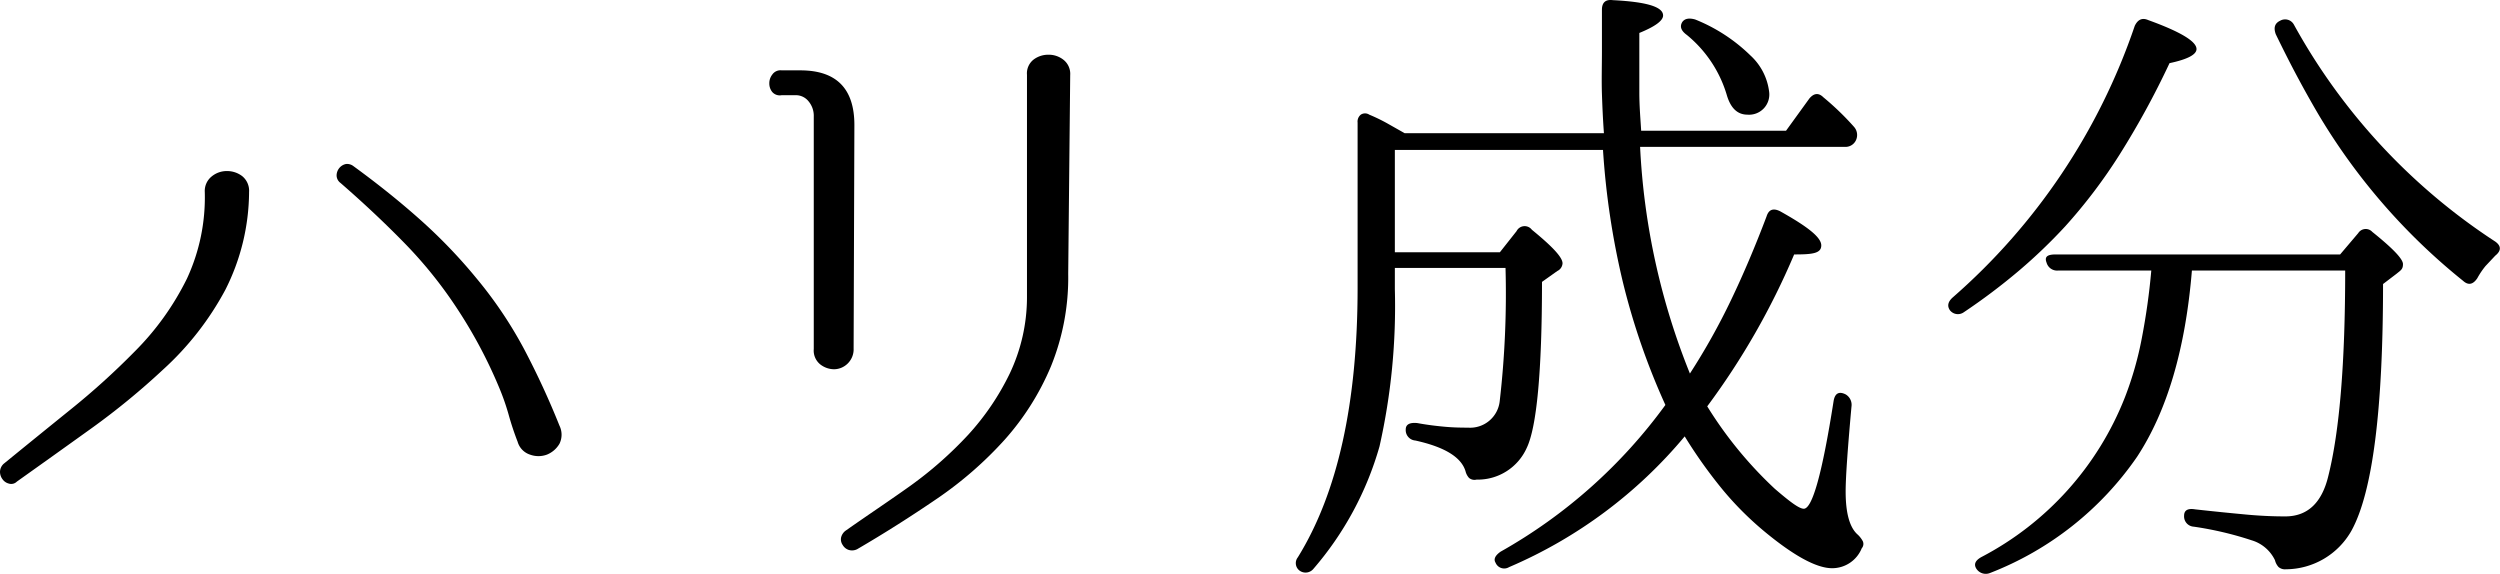
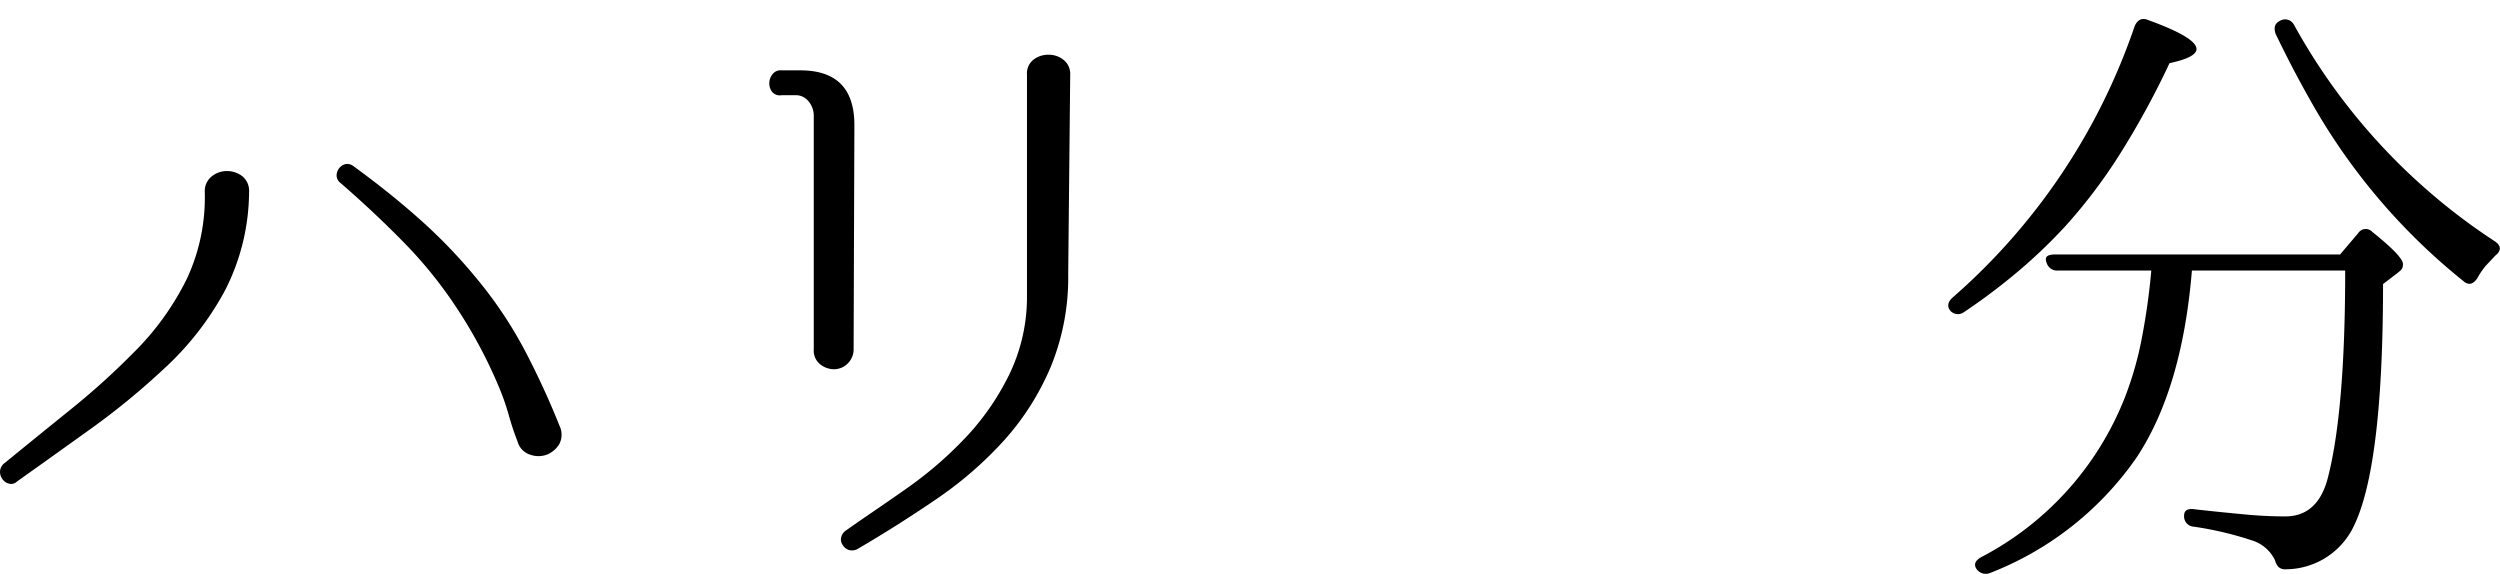
<svg xmlns="http://www.w3.org/2000/svg" viewBox="0 0 163.1 37.43">
  <g id="レイヤー_2" data-name="レイヤー 2">
    <g id="レイヤー_1-2" data-name="レイヤー 1">
      <path d="M16.25,12.52a14.28,14.28,0,0,1-1.55,6.39,19.37,19.37,0,0,1-4.07,5.21A47.35,47.35,0,0,1,6,27.92q-2.55,1.83-4.9,3.5a.52.52,0,0,1-.52.13.72.72,0,0,1-.42-.29A.81.81,0,0,1,0,30.77a.73.73,0,0,1,.25-.52q2.06-1.68,4.35-3.53a48.39,48.39,0,0,0,4.18-3.78,17.88,17.88,0,0,0,3.42-4.77,12.59,12.59,0,0,0,1.16-5.65,1.21,1.21,0,0,1,.44-1,1.54,1.54,0,0,1,1-.36,1.62,1.62,0,0,1,1,.33A1.23,1.23,0,0,1,16.25,12.52Zm6.81-1.68c1.51,1.1,2.93,2.23,4.26,3.41a34,34,0,0,1,3.76,3.9,27.31,27.31,0,0,1,3.11,4.62,52.86,52.86,0,0,1,2.31,5,1.34,1.34,0,0,1,0,1.18,1.67,1.67,0,0,1-.82.71,1.6,1.6,0,0,1-1.1,0,1.24,1.24,0,0,1-.81-.84,18.55,18.55,0,0,1-.59-1.78,15.25,15.25,0,0,0-.63-1.79,31,31,0,0,0-2.65-5,28.33,28.33,0,0,0-3.53-4.41c-1.31-1.34-2.7-2.64-4.15-3.9a.62.62,0,0,1-.26-.48.77.77,0,0,1,.17-.49.75.75,0,0,1,.44-.27A.68.68,0,0,1,23.06,10.84Z" />
      <path d="M55.69,22.73a1.3,1.3,0,0,1-.4,1,1.28,1.28,0,0,1-.88.36,1.48,1.48,0,0,1-.9-.32,1.16,1.16,0,0,1-.42-1V7.61a1.47,1.47,0,0,0-.34-1,1.06,1.06,0,0,0-.84-.4H51A.65.65,0,0,1,50.38,6a.88.88,0,0,1-.19-.56.91.91,0,0,1,.19-.57A.65.65,0,0,1,51,4.59h1.21c2.36,0,3.53,1.19,3.53,3.57Zm14-4.87a15.36,15.36,0,0,1-1.13,6.05,17.12,17.12,0,0,1-3,4.76,24.57,24.57,0,0,1-4.41,3.85c-1.67,1.14-3.41,2.25-5.23,3.31a.74.74,0,0,1-.54.05.71.71,0,0,1-.4-.32.64.64,0,0,1-.11-.48.77.77,0,0,1,.3-.46c1.42-1,2.84-1.94,4.24-2.94a25.14,25.14,0,0,0,3.76-3.32,16.63,16.63,0,0,0,2.71-4A11.61,11.61,0,0,0,67,19.45V4.88a1.14,1.14,0,0,1,.44-1,1.58,1.58,0,0,1,.94-.31,1.55,1.55,0,0,1,1,.33,1.17,1.17,0,0,1,.44,1Z" />
-       <path d="M110.25,24.37a42.9,42.9,0,0,0,2.69-4.81c.81-1.69,1.58-3.51,2.31-5.44.14-.45.43-.56.88-.34,1.79,1,2.69,1.7,2.69,2.23s-.59.59-1.77.59a47.83,47.83,0,0,1-5.67,9.91,26.16,26.16,0,0,0,4.41,5.38c1,.86,1.59,1.3,1.89,1.3q.84,0,1.94-7c.08-.53.35-.68.79-.46a.79.79,0,0,1,.38.8c-.25,2.77-.38,4.62-.38,5.54,0,1.43.27,2.37.8,2.82a1.67,1.67,0,0,1,.32.42.43.43,0,0,1-.07.46,2.08,2.08,0,0,1-1.93,1.3q-1.52,0-4.41-2.39A20.7,20.7,0,0,1,112.43,32a31.18,31.18,0,0,1-2.52-3.53A30.57,30.57,0,0,1,98.45,37a.61.61,0,0,1-.88-.29q-.21-.34.33-.72a33.78,33.78,0,0,0,10.75-9.57,45.34,45.34,0,0,1-2.77-8,50.93,50.93,0,0,1-1.3-8.64H91v6.68h6.85l1.09-1.38a.59.59,0,0,1,1-.09c1.31,1.07,2,1.79,2,2.19a.59.59,0,0,1-.34.5l-1,.71c0,5.88-.35,9.5-1,10.84a3.5,3.5,0,0,1-3.27,2.06.56.56,0,0,1-.49-.11,1,1,0,0,1-.23-.44c-.28-.92-1.37-1.58-3.27-2a.68.68,0,0,1-.63-.72q0-.49.75-.42c.65.12,1.24.19,1.79.24s1,.06,1.53.06a1.94,1.94,0,0,0,2.06-1.72,61.1,61.1,0,0,0,.38-8.7H91v1.39a41.67,41.67,0,0,1-1,10.25,21,21,0,0,1-4.32,8,.66.66,0,0,1-.93.08.61.61,0,0,1-.08-.84q3.9-6.3,3.9-17.6V8a.58.58,0,0,1,.21-.52.5.5,0,0,1,.55,0,11.21,11.21,0,0,1,1.16.56l1.15.65h13c-.06-.81-.1-1.66-.13-2.56s0-1.83,0-2.81V.64c0-.48.24-.69.71-.63,2.19.11,3.28.43,3.28,1,0,.34-.52.72-1.55,1.14V3.33c0,1,0,1.85,0,2.71s.07,1.68.12,2.49h9.45l1.52-2.1c.3-.36.61-.39.92-.08a17.94,17.94,0,0,1,2,1.93.8.8,0,0,1,.09.93.75.75,0,0,1-.72.37H107A45.32,45.32,0,0,0,110.25,24.37Zm-.5-22.93c.16-.23.44-.28.84-.17a11,11,0,0,1,3.61,2.35A3.83,3.83,0,0,1,115.42,6,1.32,1.32,0,0,1,114,7.48c-.65,0-1.1-.43-1.35-1.3a8,8,0,0,0-2.6-3.9C109.66,2,109.58,1.72,109.75,1.44Z" />
      <path d="M127.22,20.25c-.2-.28-.14-.56.17-.84A41,41,0,0,0,139.27,1.69c.2-.42.49-.55.88-.38q3.15,1.14,3.15,1.89c0,.36-.58.67-1.76.92a55,55,0,0,1-3.28,6,34.35,34.35,0,0,1-3.52,4.64,34.3,34.3,0,0,1-3,2.88,39.92,39.92,0,0,1-3.65,2.75A.66.66,0,0,1,127.22,20.25Zm7.05-2.6a.71.71,0,0,1-.75-.51c-.14-.36,0-.54.59-.54h18.56l1.18-1.39a.58.58,0,0,1,.92-.08c1.32,1.06,2,1.76,2,2.1s-.14.4-.42.63l-.88.67q0,12.35-2.06,16.09a4.94,4.94,0,0,1-4.28,2.52.64.64,0,0,1-.48-.15,1,1,0,0,1-.23-.44,2.47,2.47,0,0,0-1.52-1.3,22.11,22.11,0,0,0-3.78-.89.67.67,0,0,1-.63-.71q0-.54.72-.42c1.26.14,2.37.25,3.34.34s1.81.12,2.54.12c1.45,0,2.39-.88,2.81-2.64Q153,26.67,153,17.65H143q-.63,7.65-3.57,12.14a20.77,20.77,0,0,1-9.62,7.6.73.73,0,0,1-.88-.3c-.17-.28-.06-.53.34-.75a20,20,0,0,0,9.36-10.42,22,22,0,0,0,1.11-3.9,43,43,0,0,0,.61-4.37Zm14.49-16.3a.65.65,0,0,1,.89.25,39.79,39.79,0,0,0,13.14,14.16c.39.28.41.59,0,.92l-.63.67a5.07,5.07,0,0,0-.54.8c-.28.42-.59.48-.93.17a40.4,40.4,0,0,1-9.45-10.88c-.44-.75-.9-1.57-1.36-2.43s-.93-1.79-1.41-2.78C148.32,1.81,148.4,1.52,148.76,1.35Z" />
    </g>
  </g>
</svg>